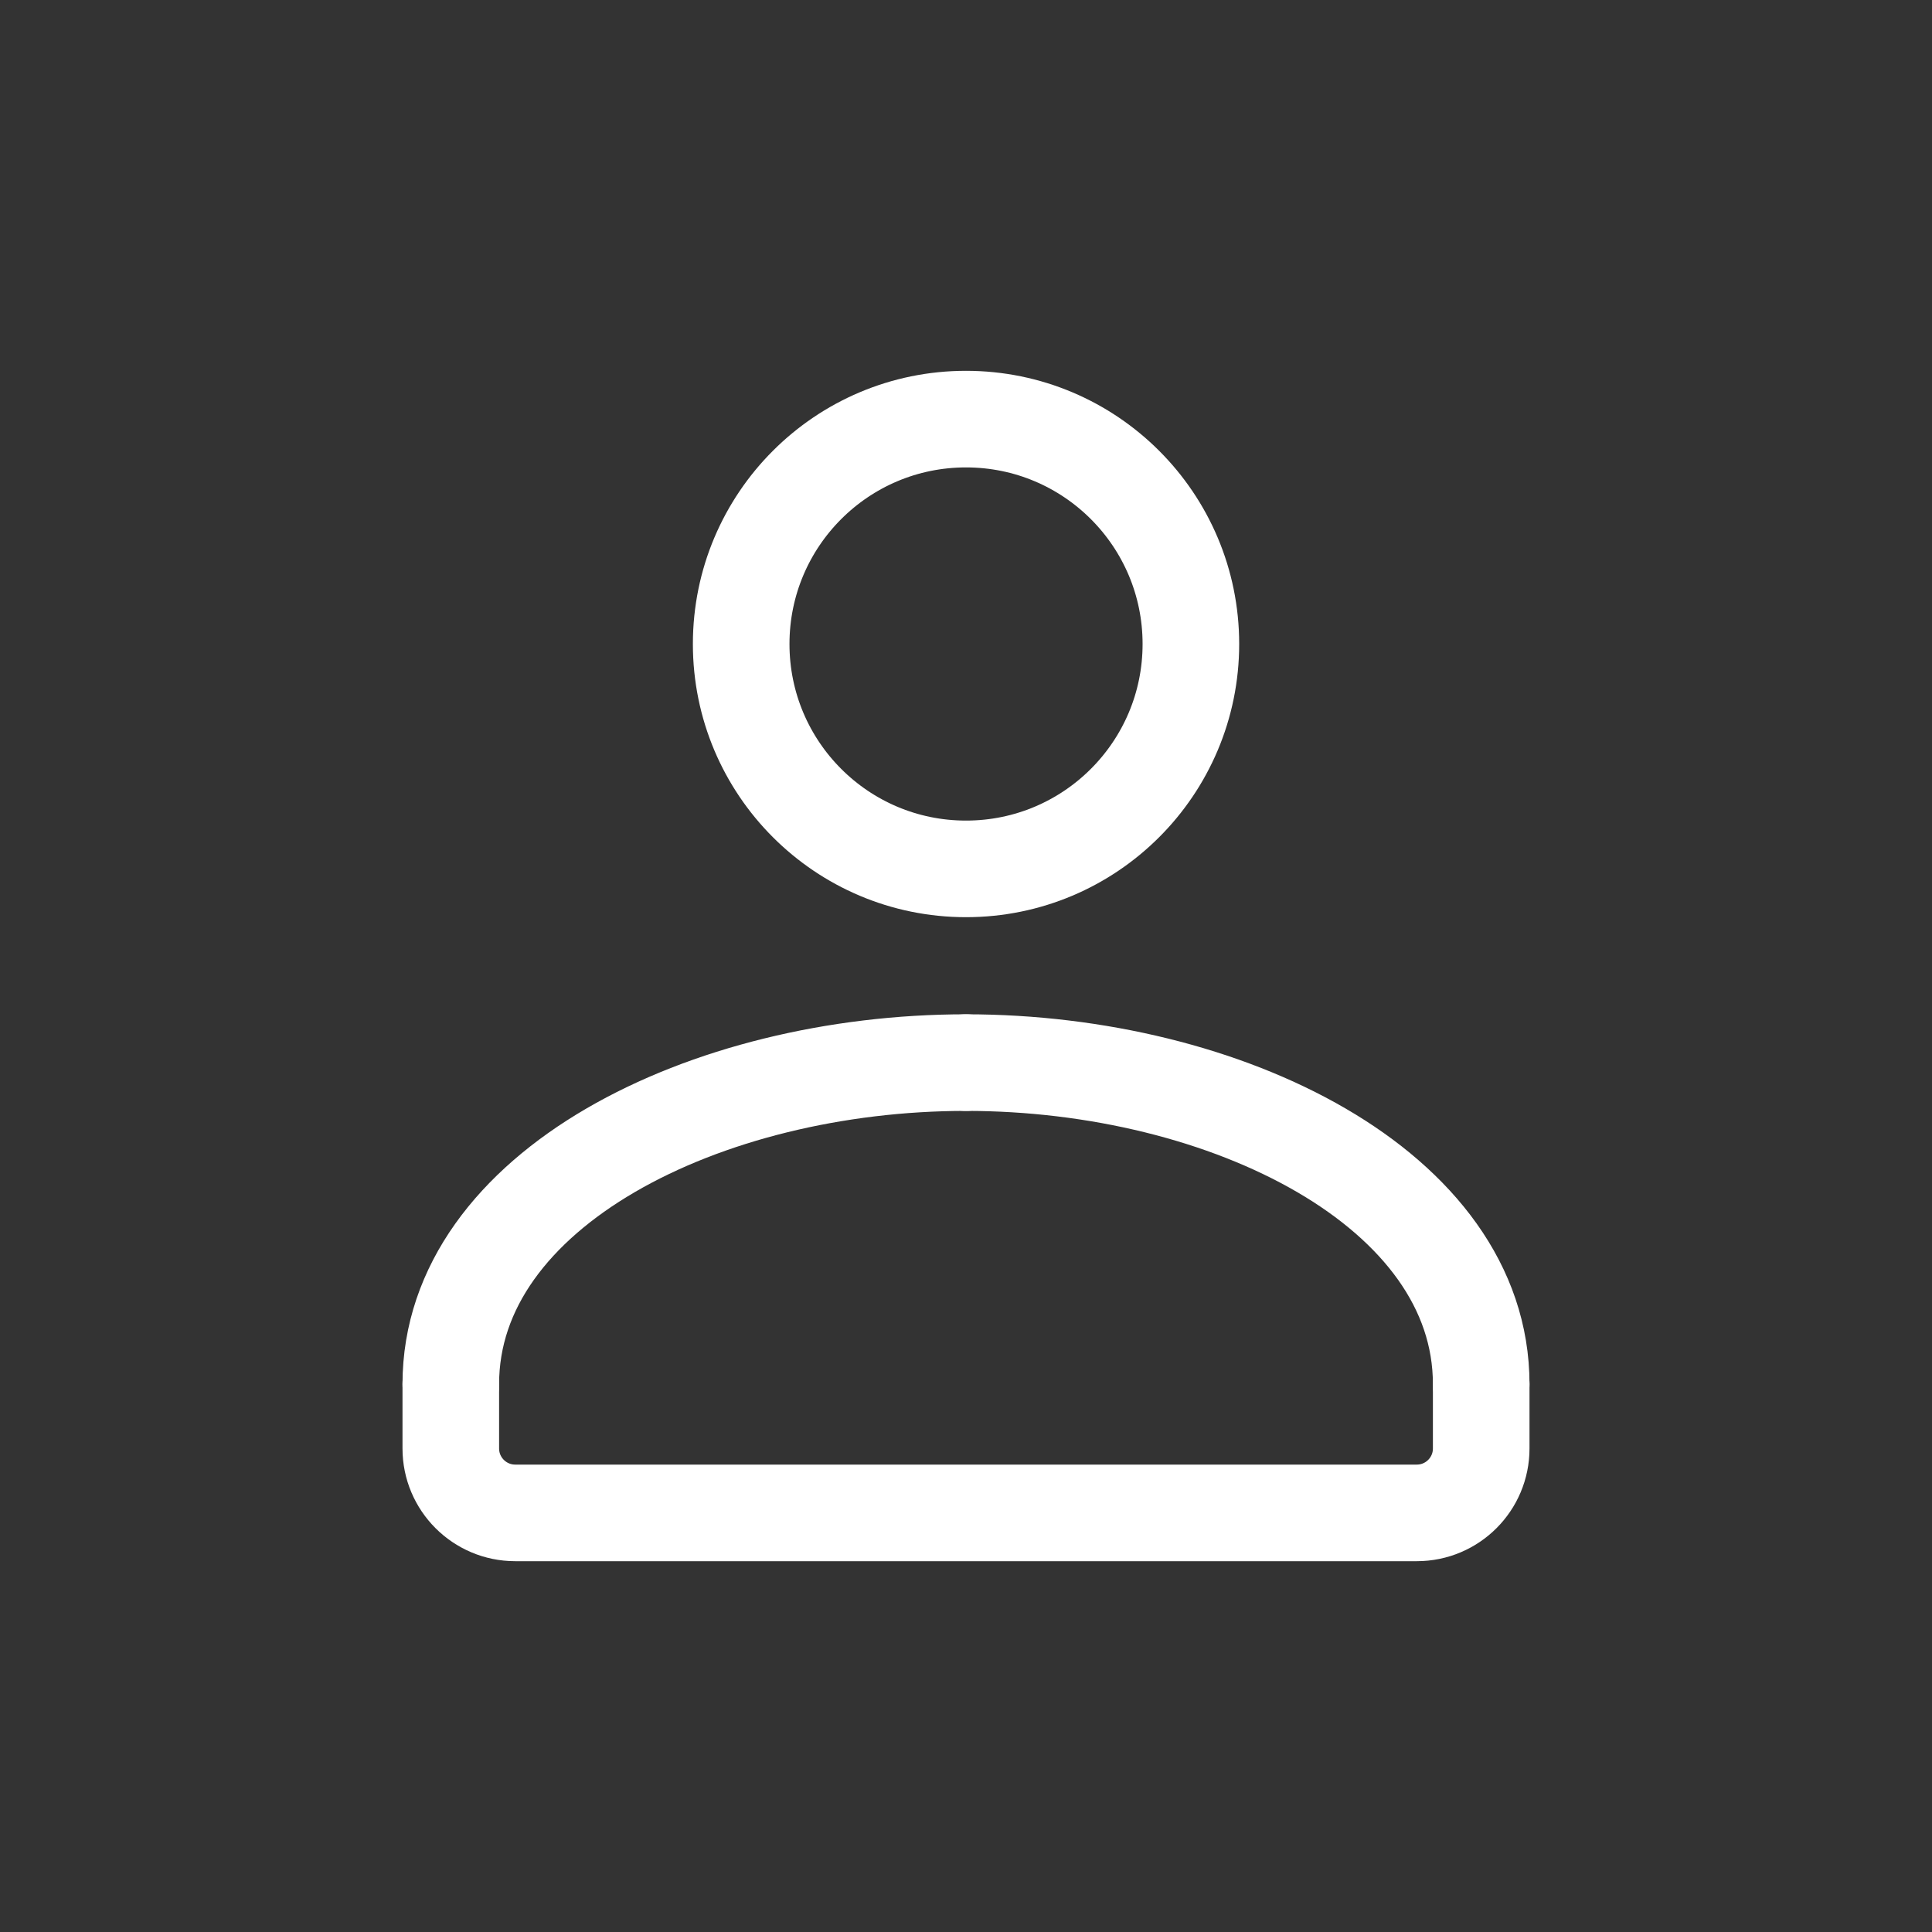
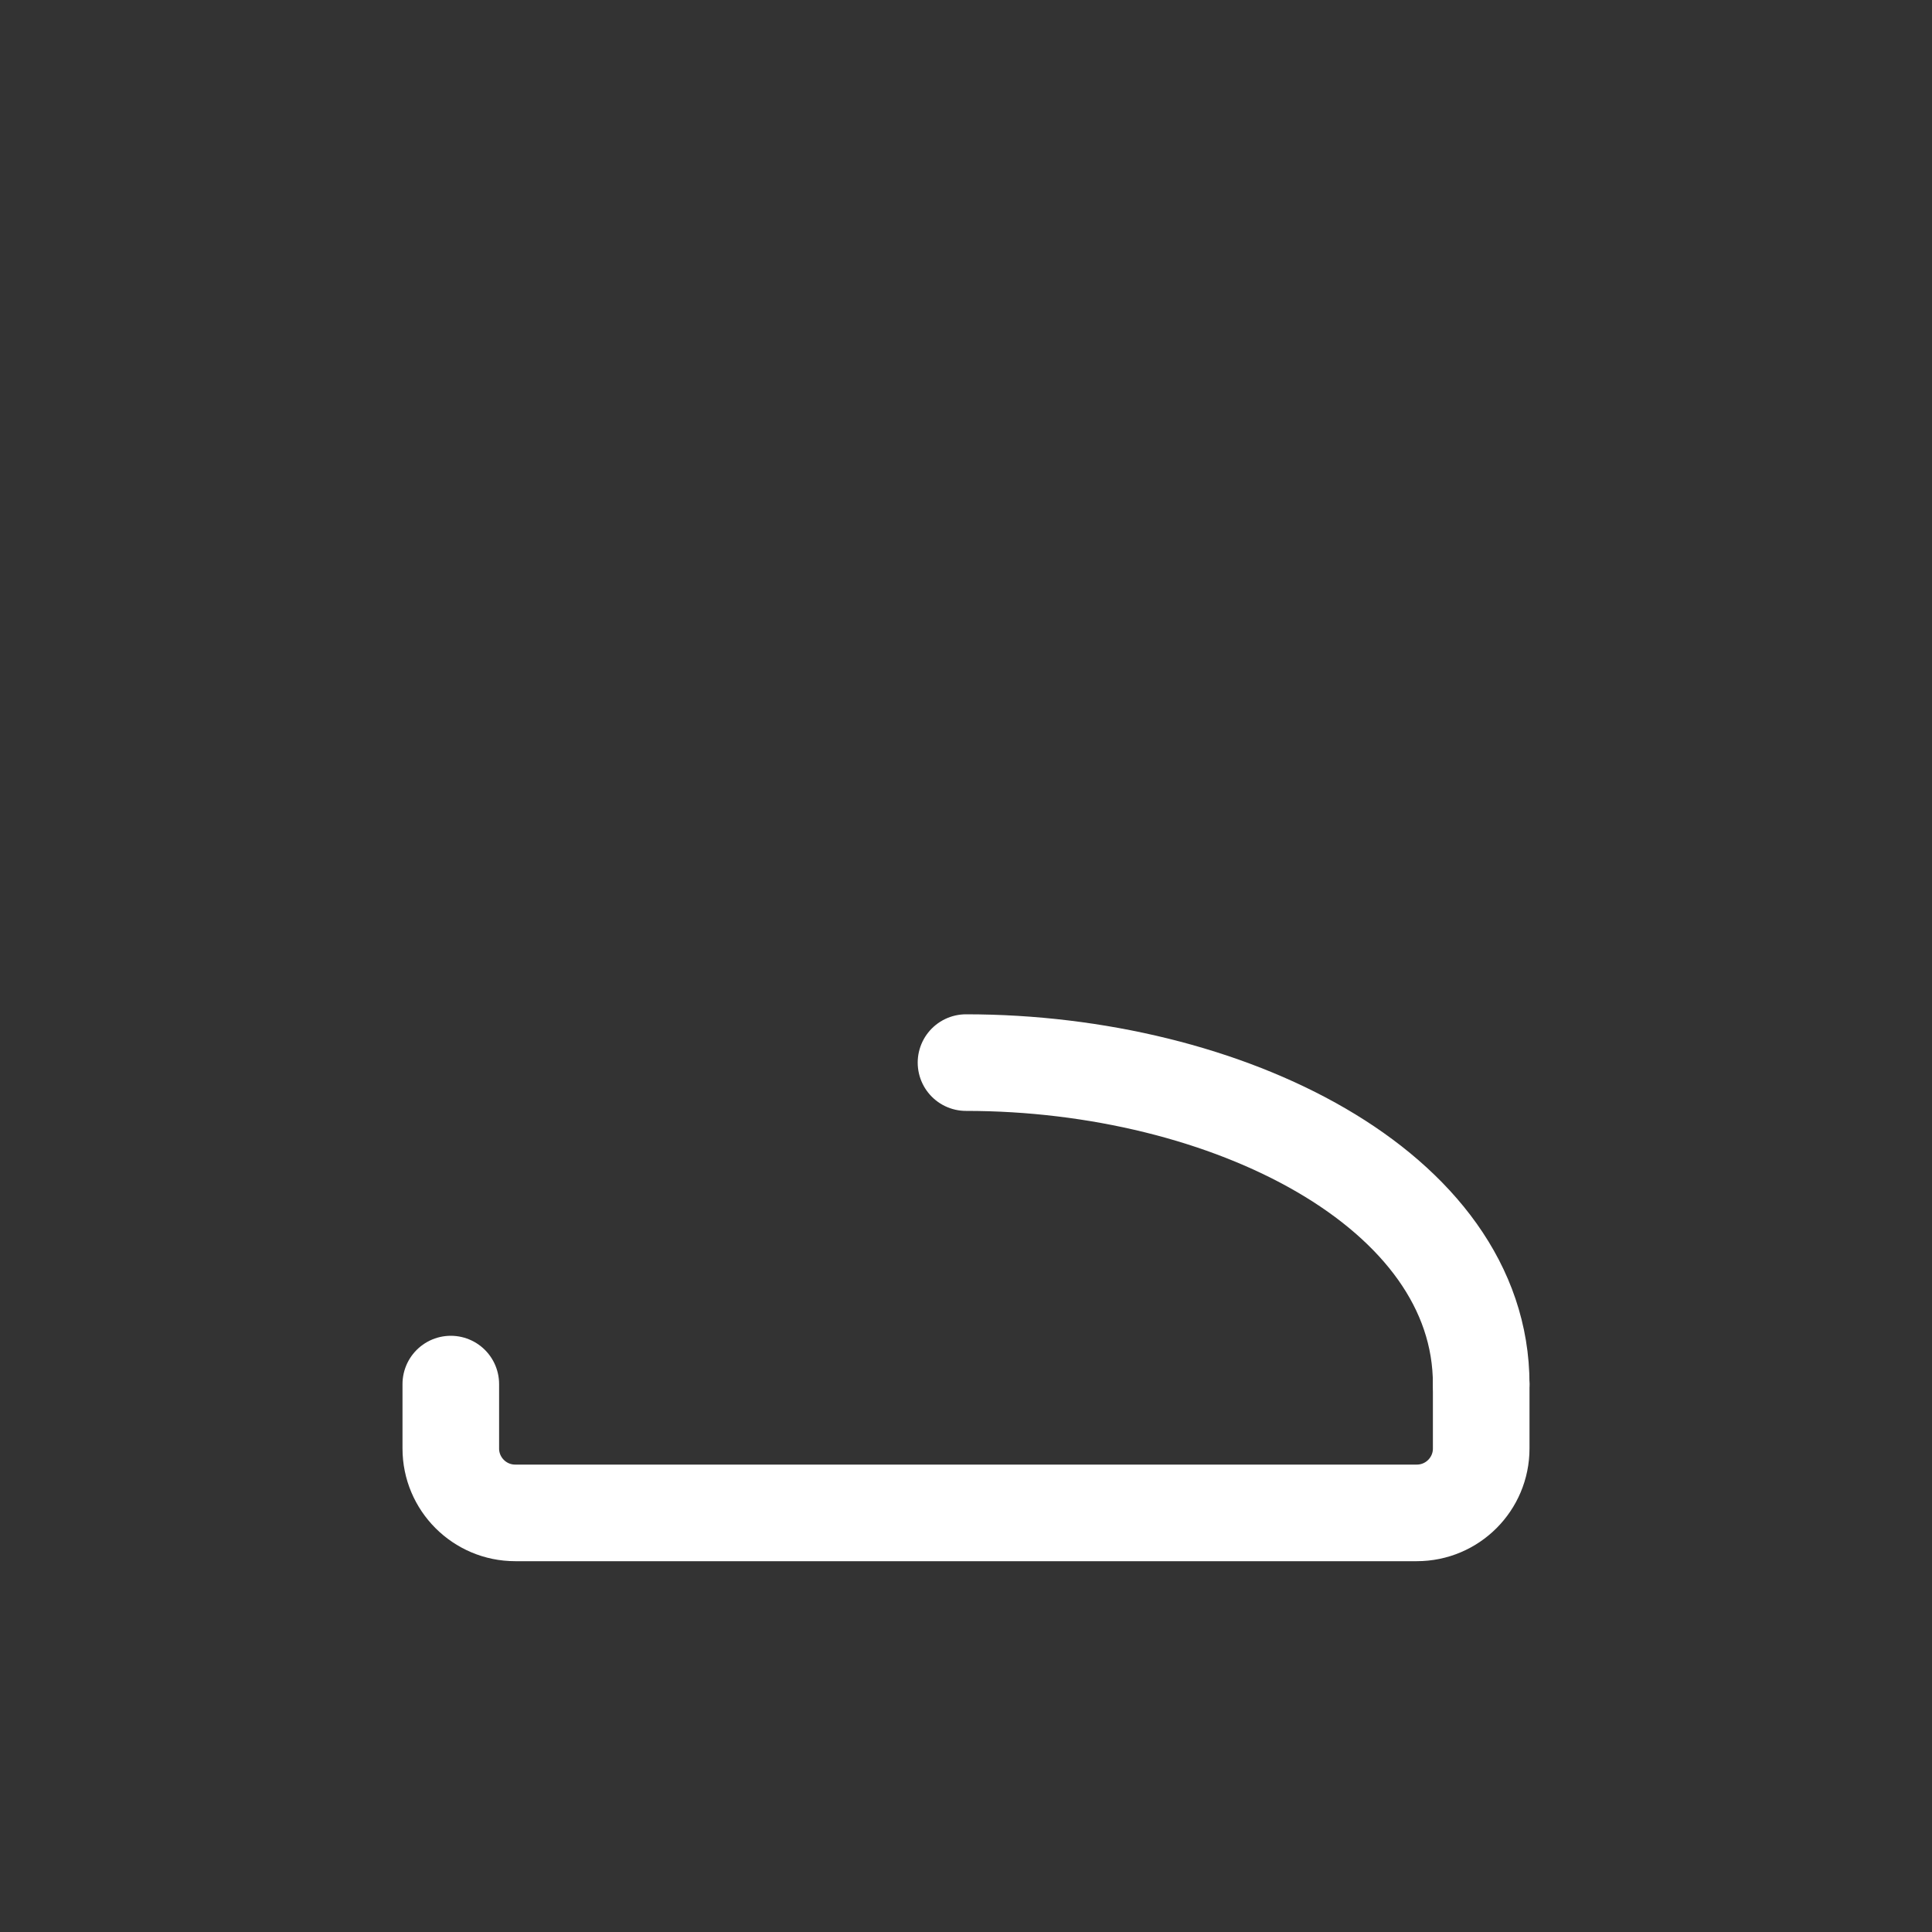
<svg xmlns="http://www.w3.org/2000/svg" width="30px" height="30px" viewBox="0 0 30 30" version="1.1">
  <rect x="0" y="0" width="30" height="30" fill="#333333" stroke="none" />
  <title>icon_profile_white</title>
  <desc>Created with Sketch.</desc>
  <g id="icon_profile_white" stroke="none" stroke-width="1" fill="none" fill-rule="evenodd" stroke-linecap="round" stroke-linejoin="round">
    <g id="Group-9" transform="translate(7, 6)" stroke="#FFFFFF" stroke-width="1.5">
-       <path d="M11.492,4 C11.492,5.929 9.929,7.492 8,7.492 C6.072,7.492 4.509,5.929 4.509,4 C4.509,2.071 6.072,0.508 8,0.508 C9.929,0.508 11.492,2.071 11.492,4 Z" id="Stroke-1" />
      <path d="M16,15.492 L16,16.492 C16,17.044 15.553,17.492 15,17.492 L1,17.492 C0.448,17.492 -0,17.044 -0,16.492 L-0,15.492" id="Stroke-3" />
-       <path d="M-0,15.492 C-0,12.467 3.952,10.5 8,10.5" id="Stroke-5" />
      <path d="M8,10.5 C12.048,10.5 16,12.467 16,15.492" id="Stroke-7" />
    </g>
  </g>
</svg>